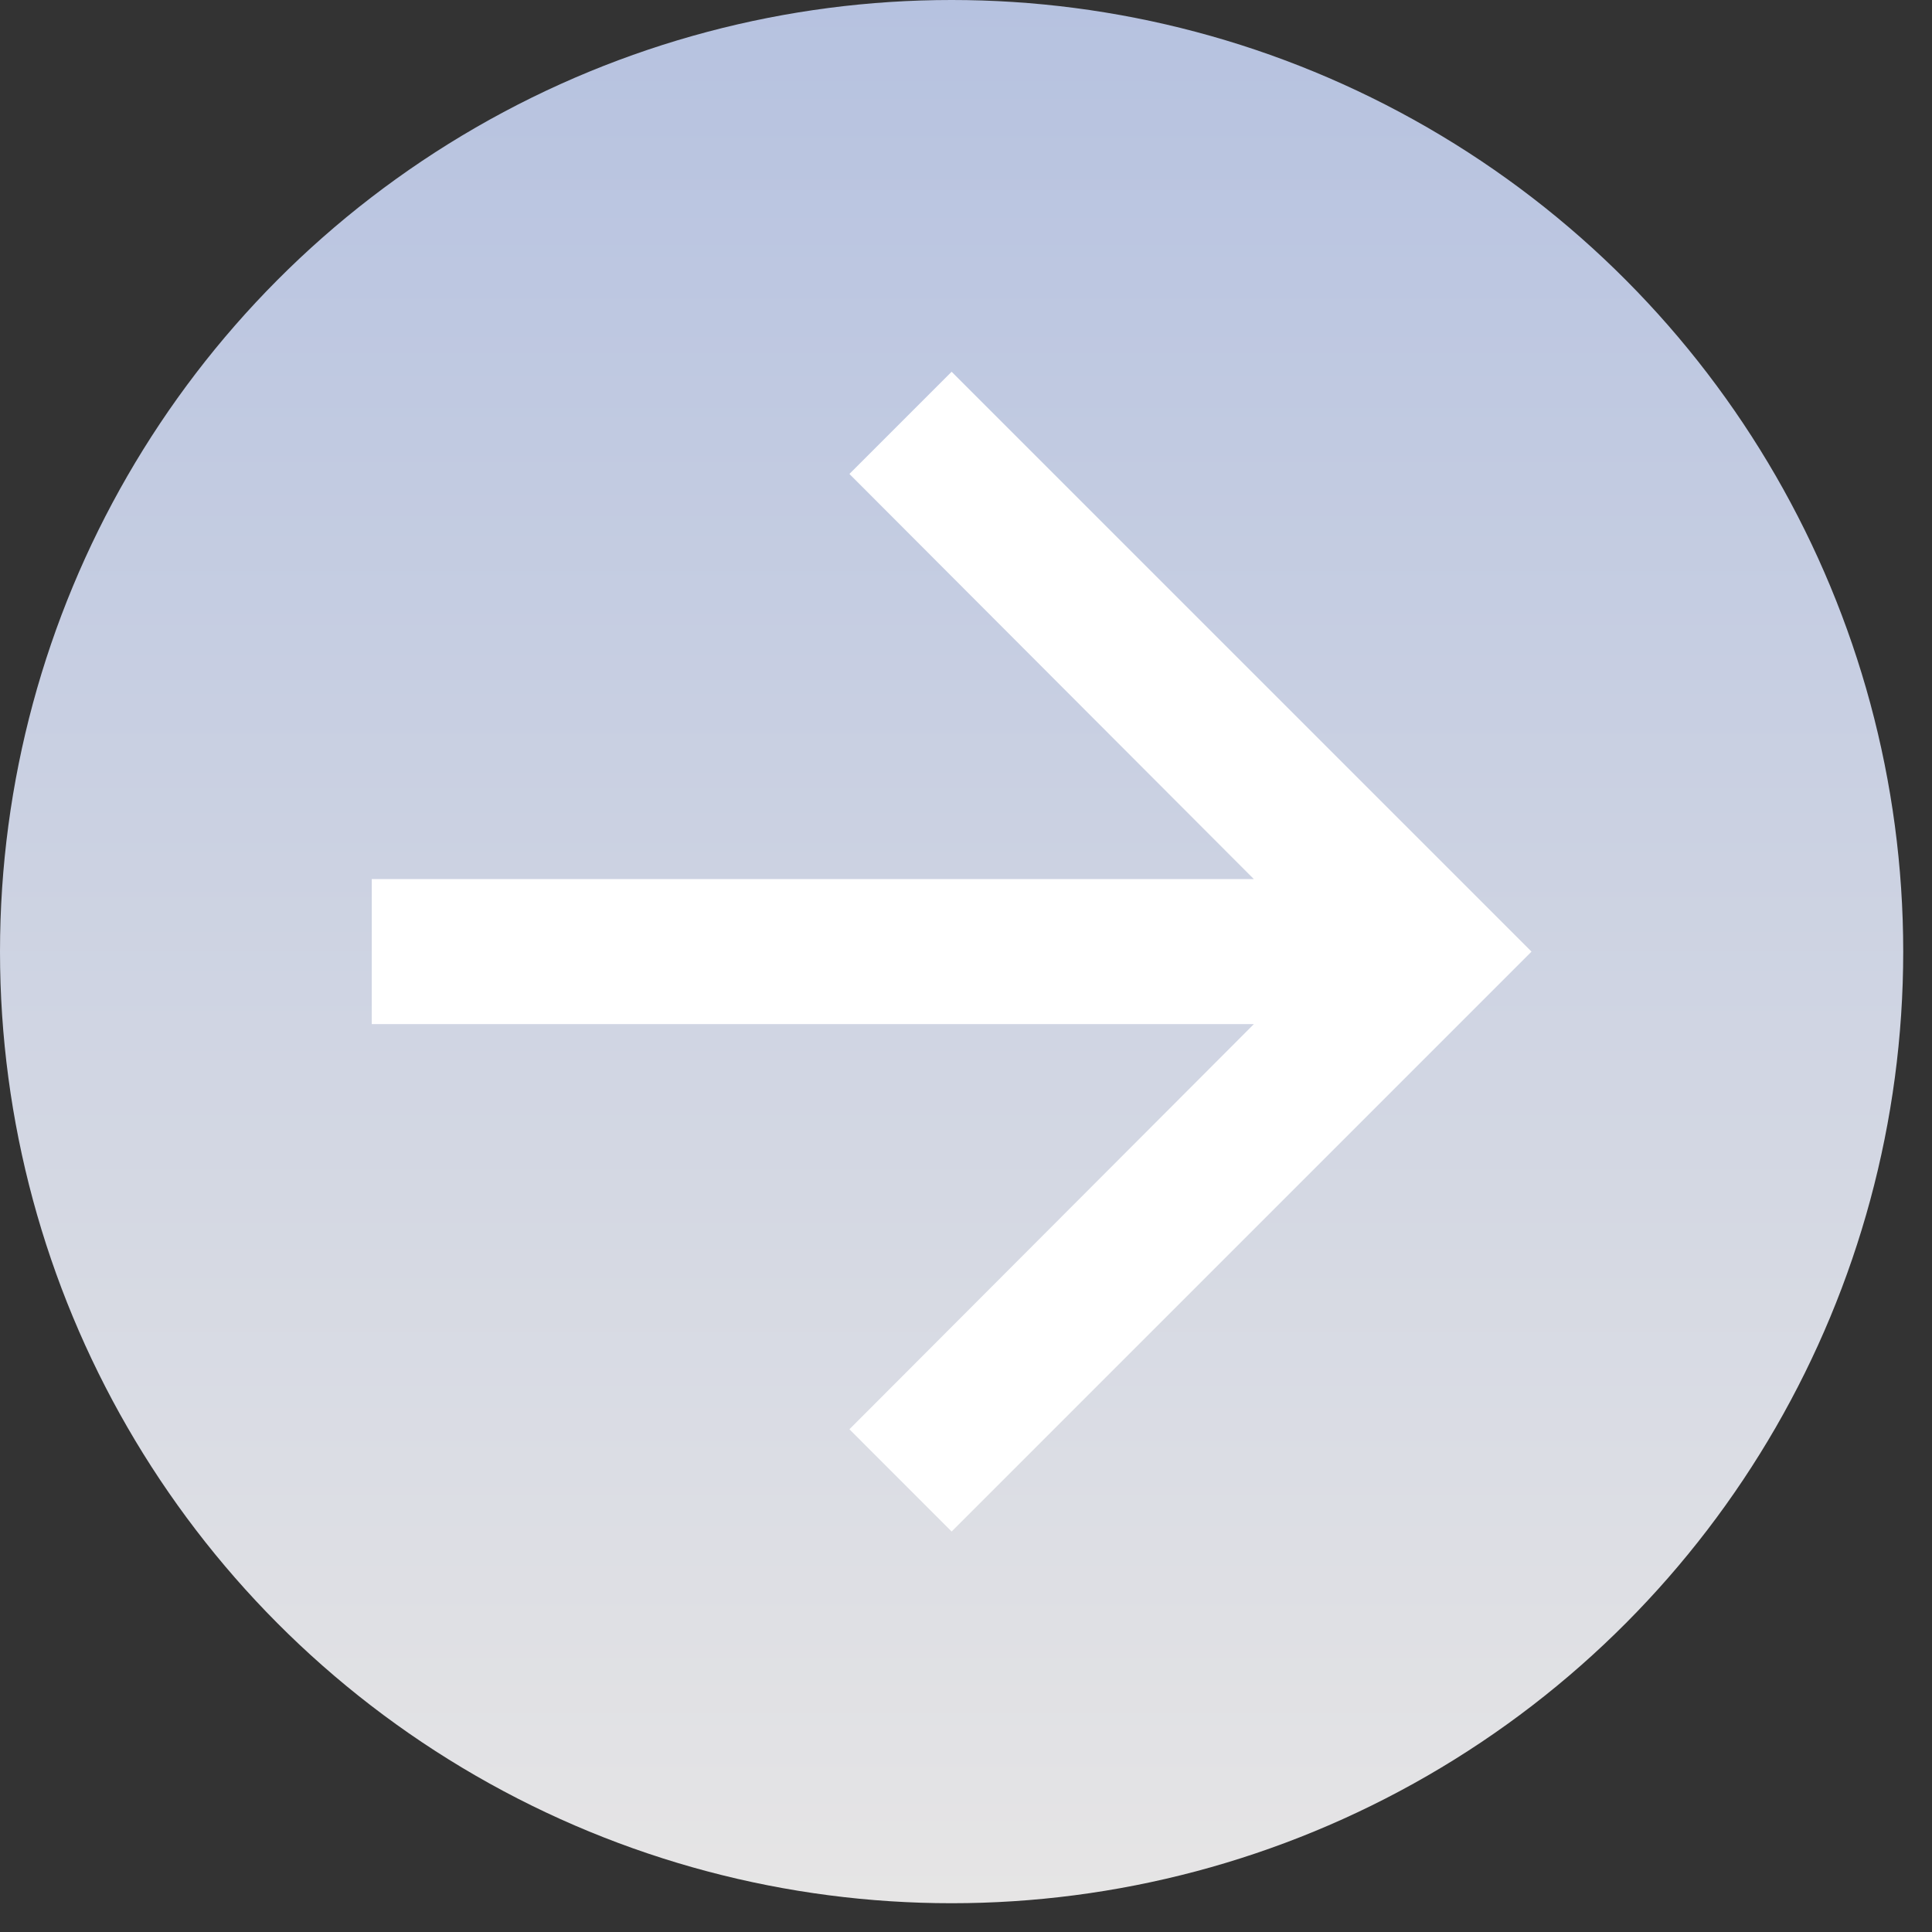
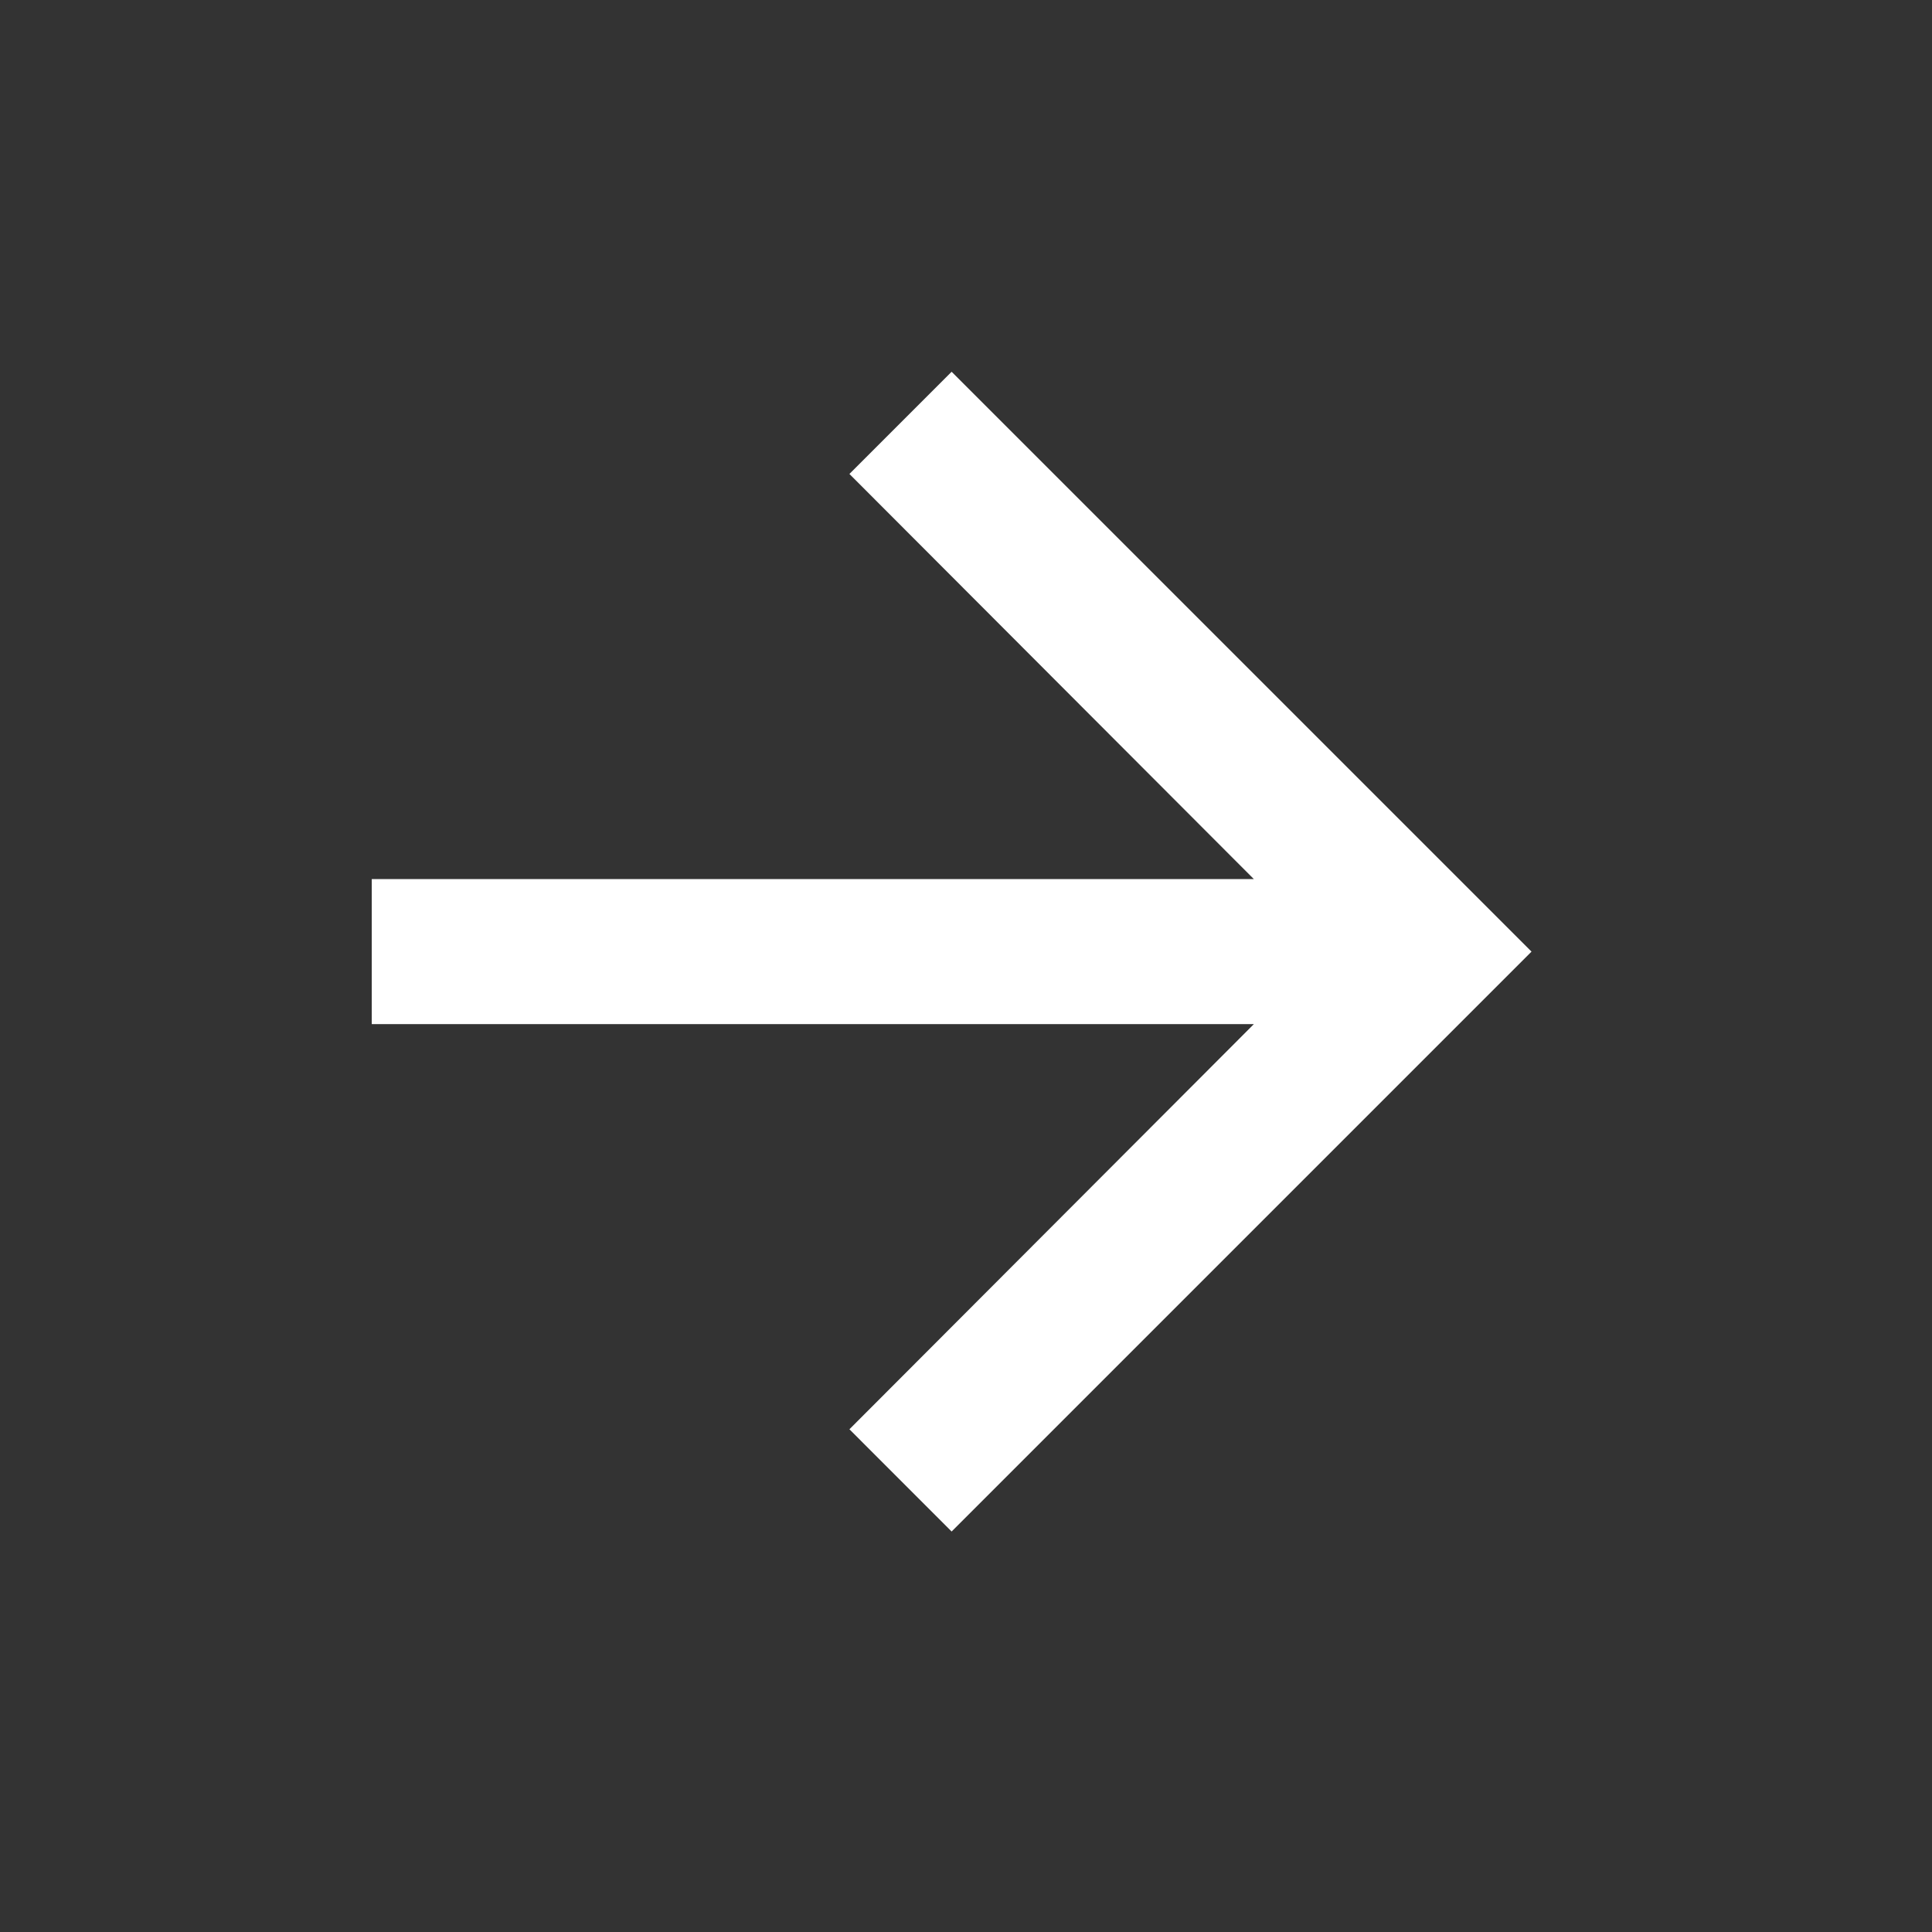
<svg xmlns="http://www.w3.org/2000/svg" width="38" height="38" viewBox="0 0 38 38" fill="none">
  <rect x="0" y="0" width="38" height="38" fill="#333333" stroke="none" />
-   <circle cx="18.717" cy="18.717" r="18.717" fill="url(#paint0_linear_21_15)" />
  <path d="M18.717 7.312L16.707 9.322L24.662 17.291H7.312V20.143H24.662L16.707 28.112L18.717 30.123L30.123 18.717L18.717 7.312Z" fill="white" />
  <defs>
    <linearGradient id="paint0_linear_21_15" x1="18.717" y1="0" x2="18.717" y2="37.434" gradientUnits="userSpaceOnUse">
      <stop stop-color="#B6C2E0" />
      <stop offset="1" stop-color="#E6E5E5" />
    </linearGradient>
  </defs>
</svg>